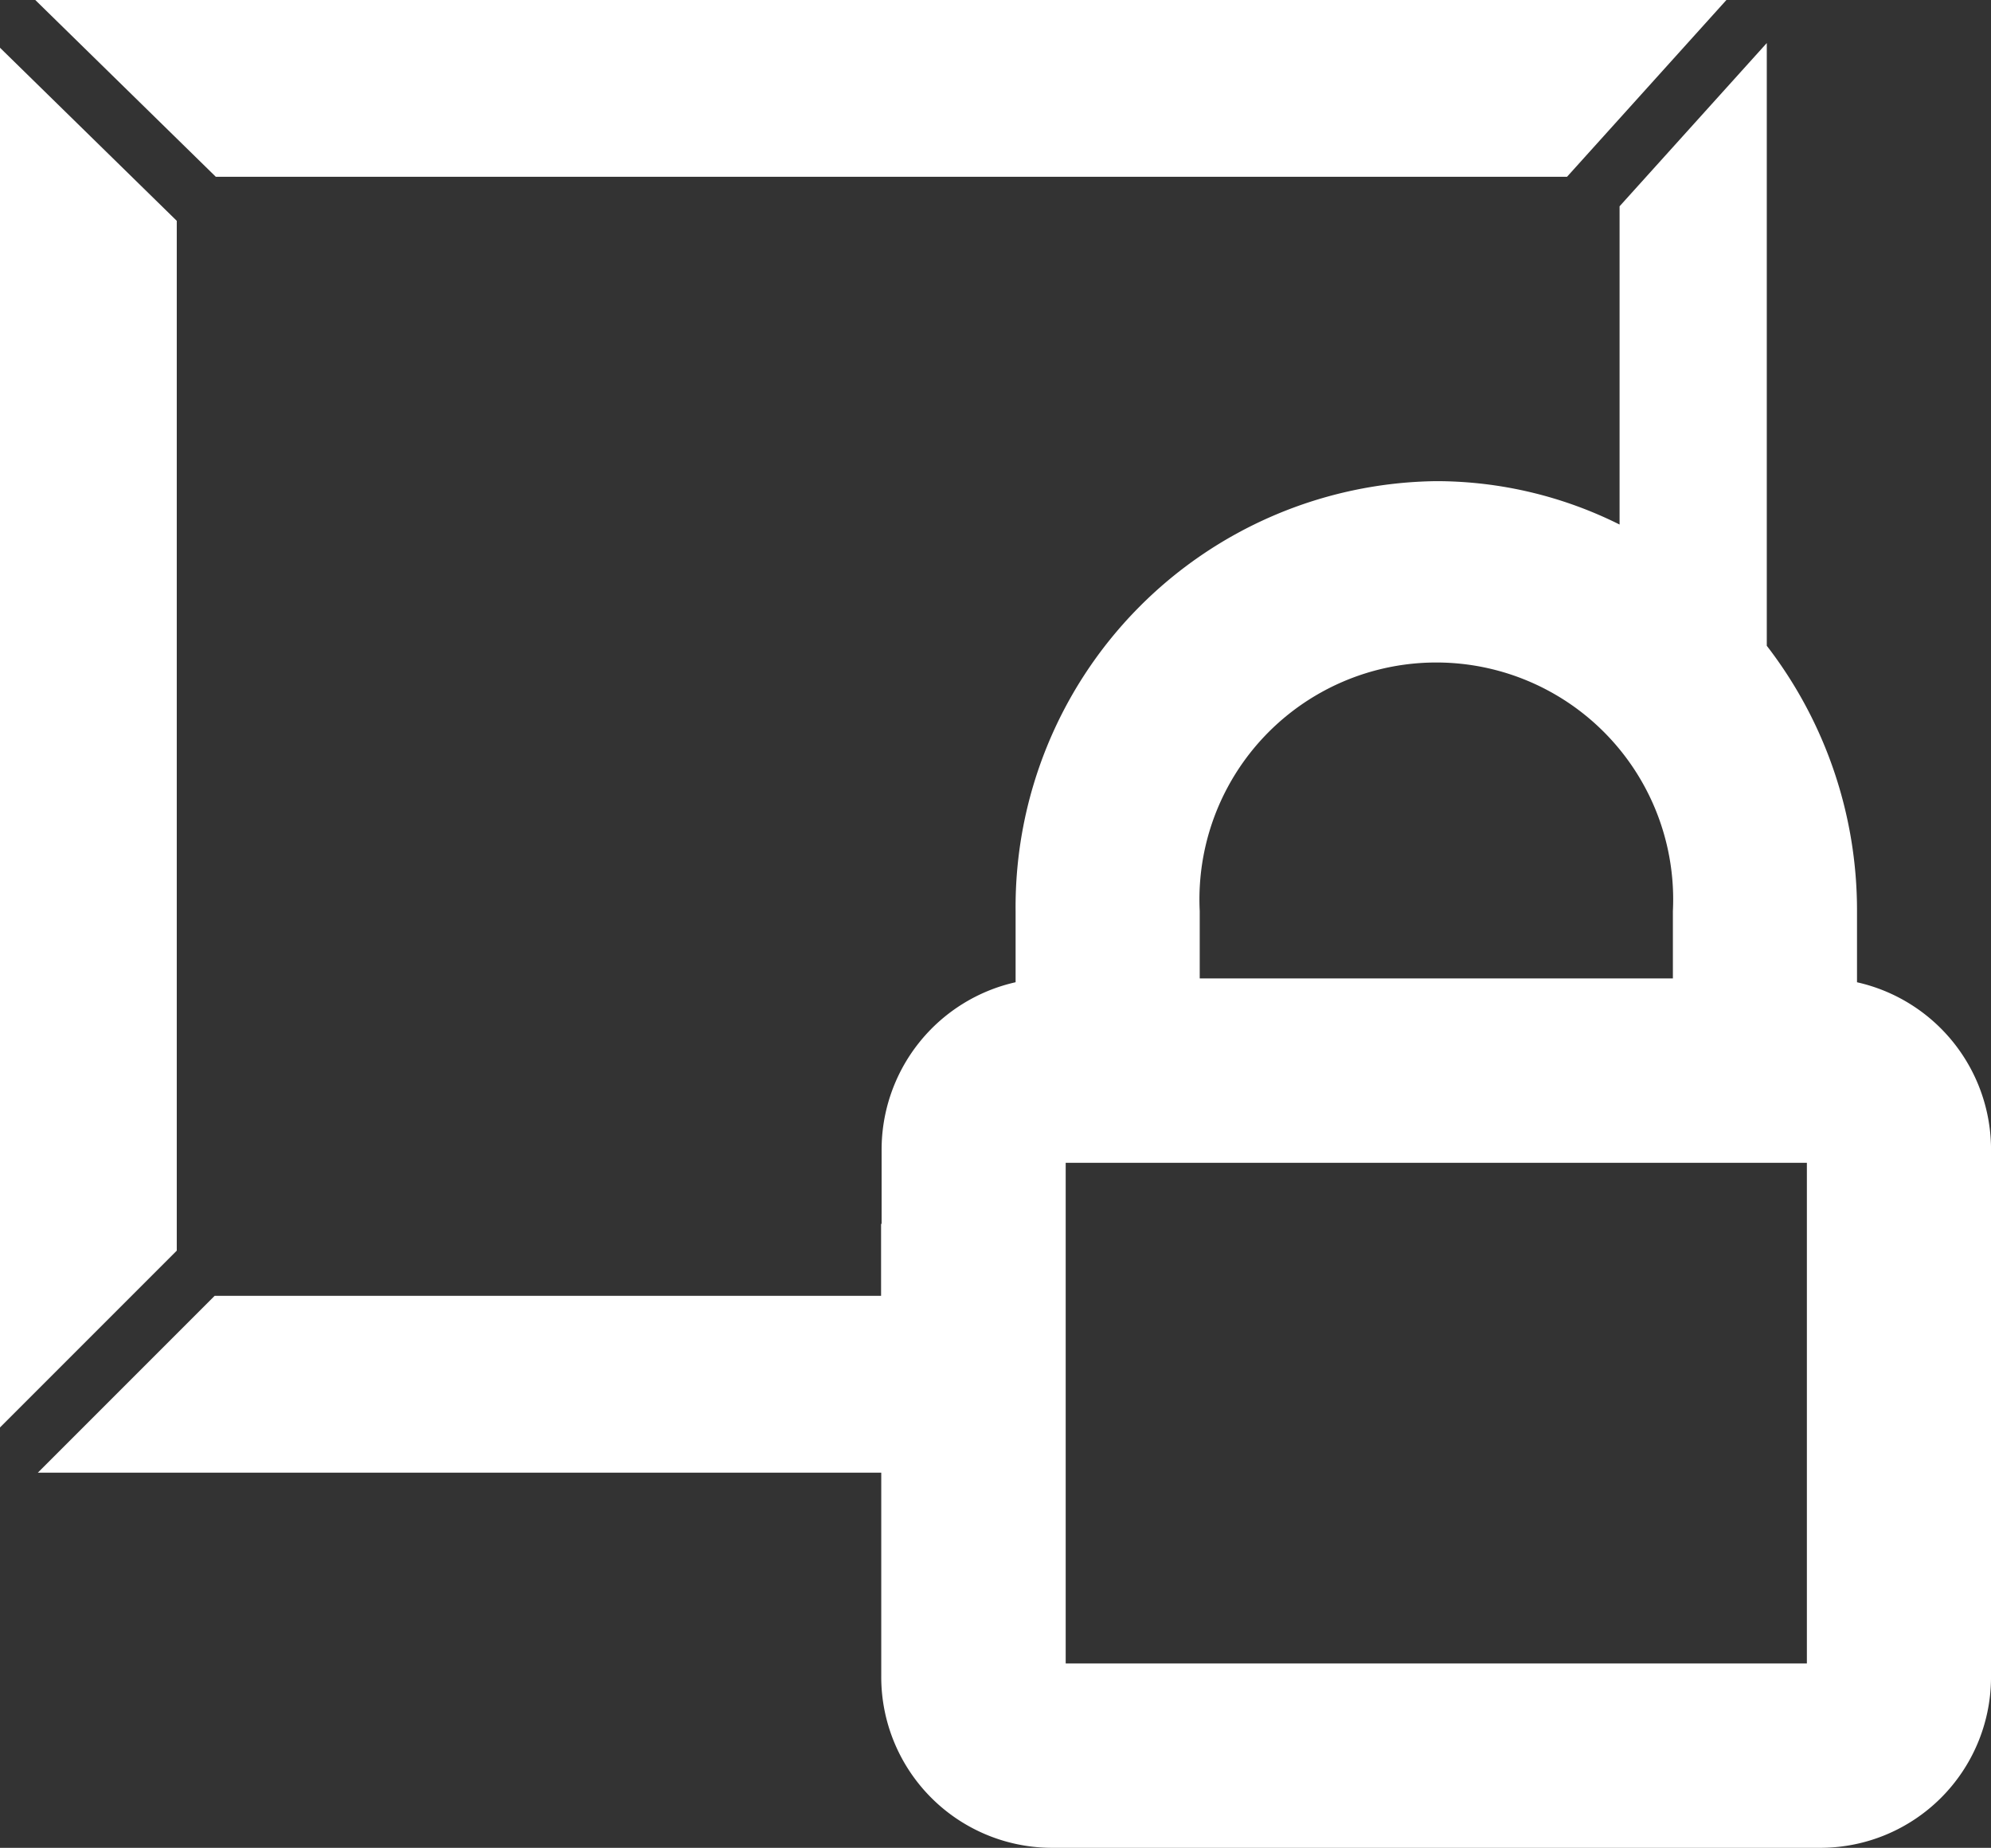
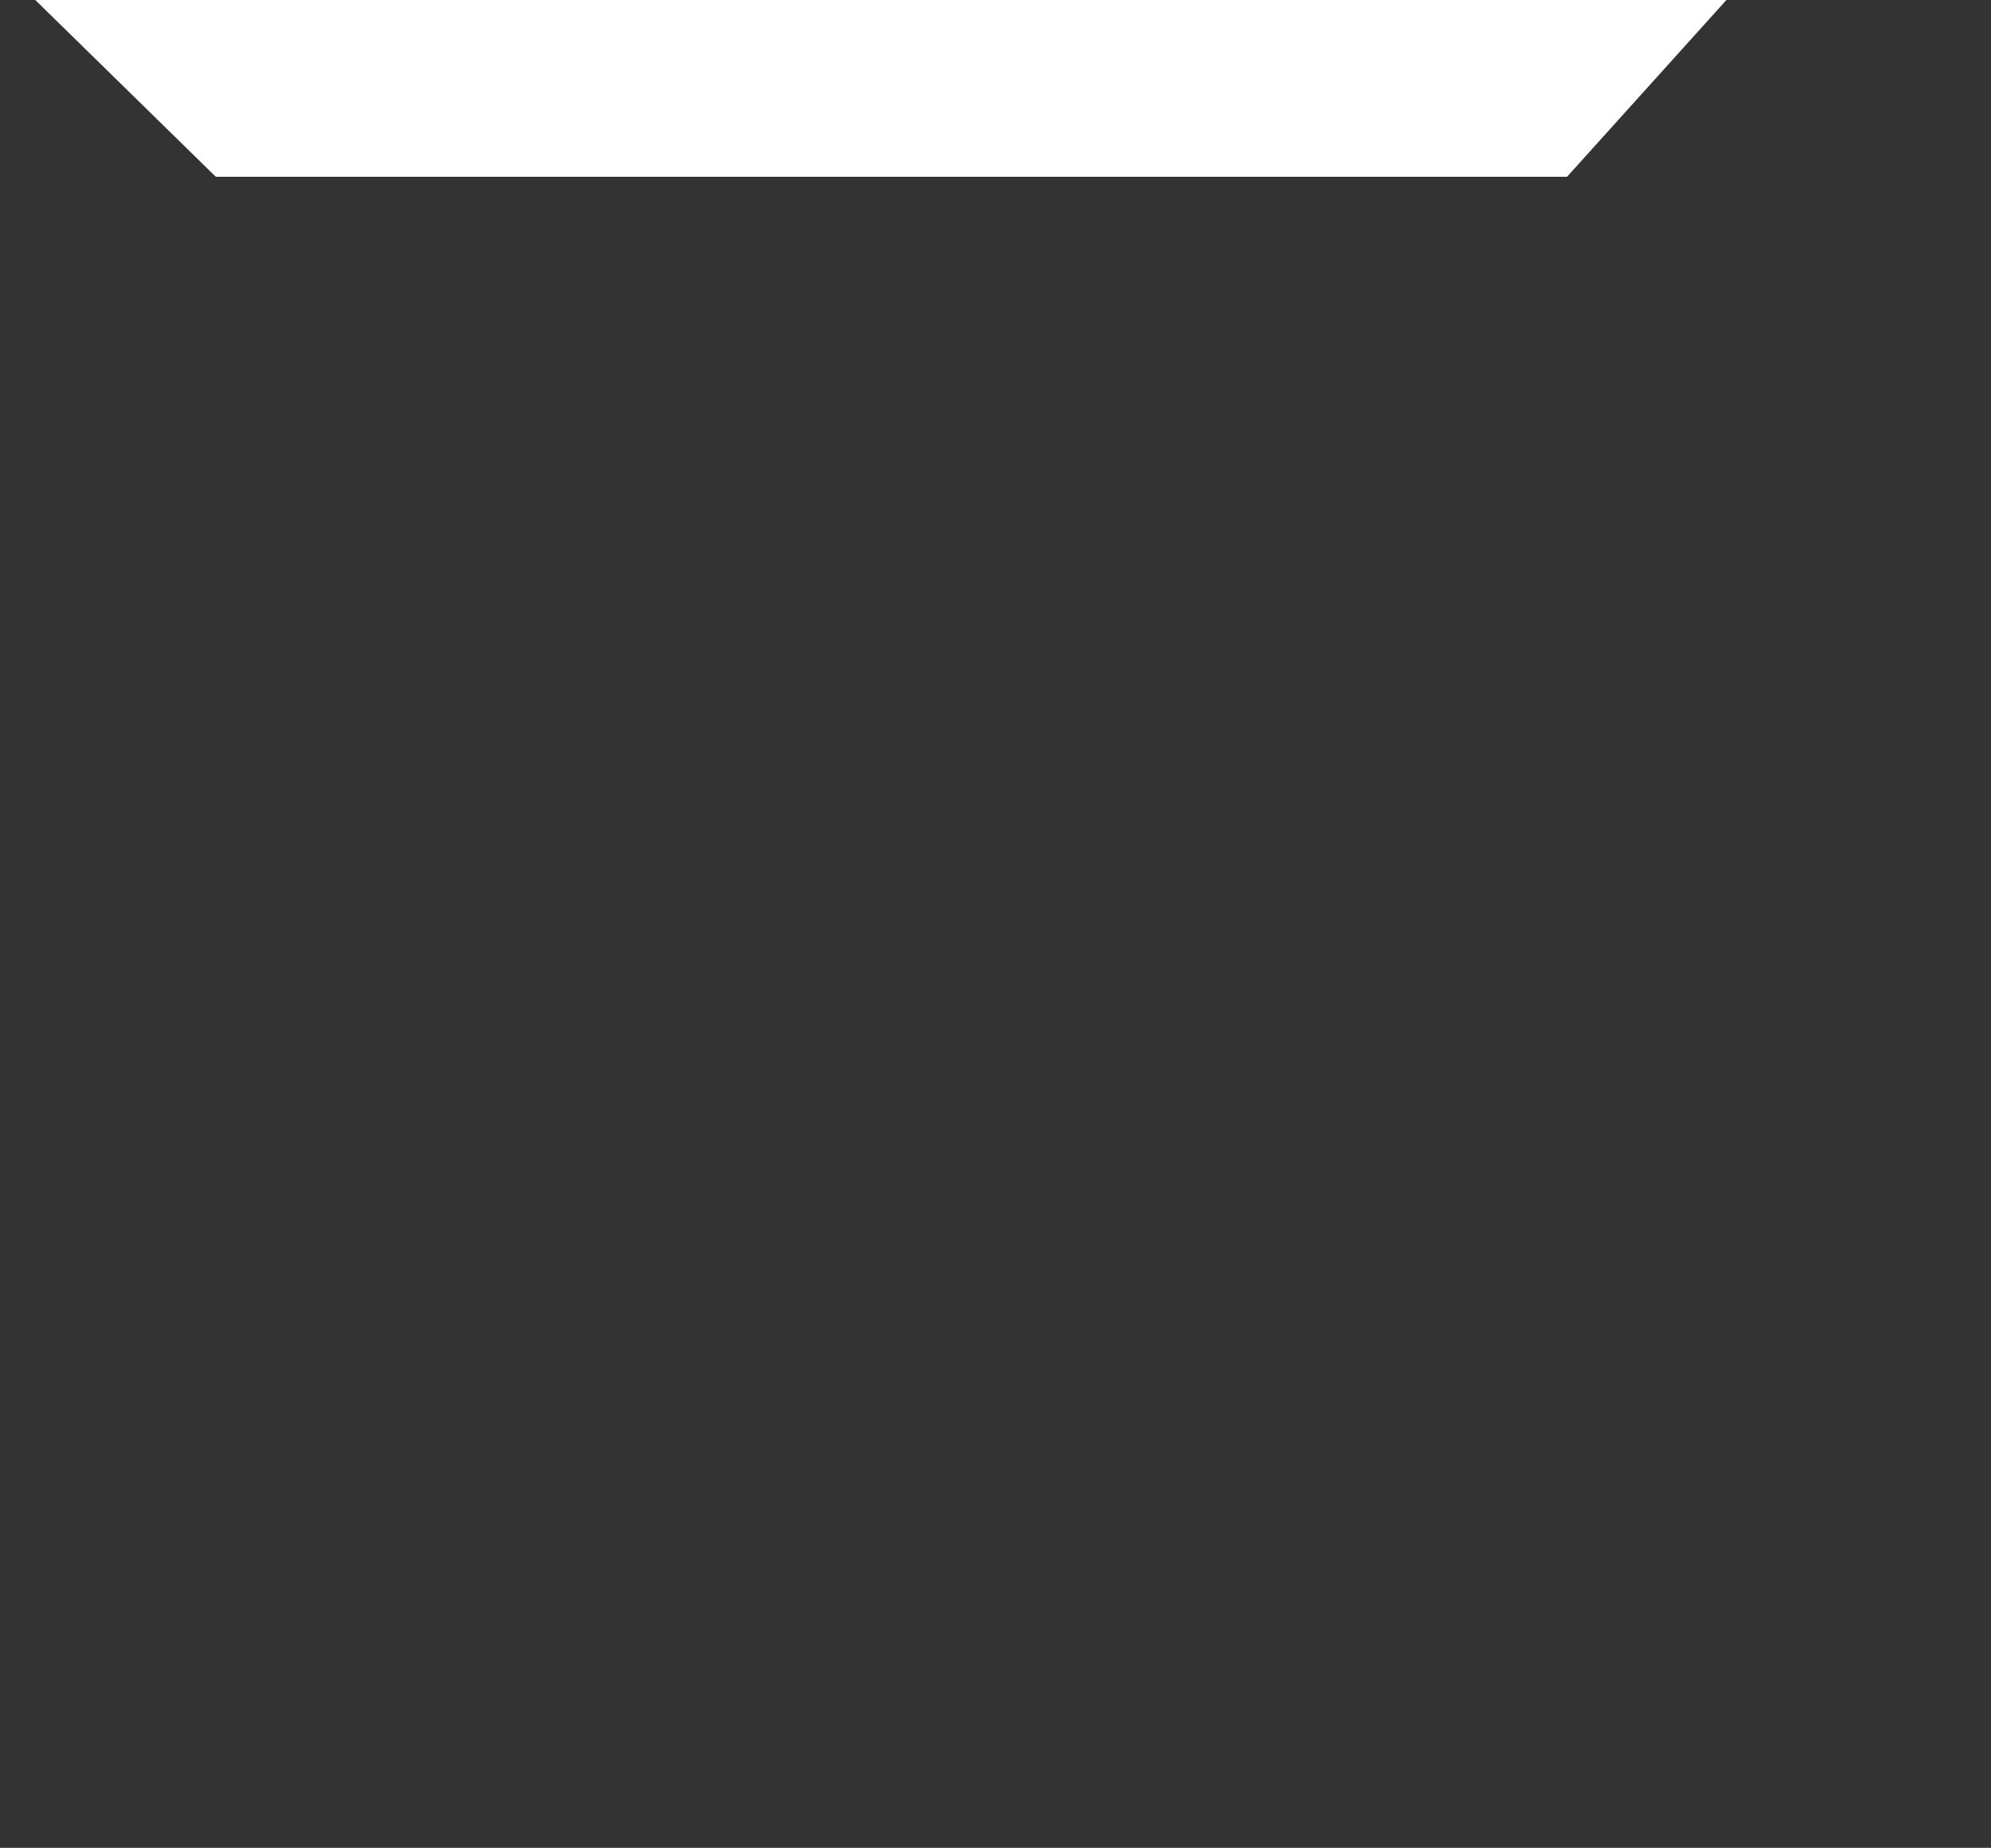
<svg xmlns="http://www.w3.org/2000/svg" width="56.317" height="52.257" viewBox="0 0 56.317 52.257">
  <rect x="0" y="0" width="56.317" height="52.257" fill="#333333" stroke="none" />
  <defs>
    <clipPath id="clip-path">
-       <rect id="Rectangle_36" data-name="Rectangle 36" width="56.317" height="52.256" fill="#fff" />
-     </clipPath>
+       </clipPath>
  </defs>
  <g id="Group_41" data-name="Group 41" transform="translate(0 0)">
    <path id="Path_8" data-name="Path 8" d="M.6,0,5.707,5H43.926l4.509-5Z" transform="translate(0.398)" fill="#fff" />
-     <path id="Path_9" data-name="Path 9" d="M0,39.831l5-5V5.707L0,.812Z" transform="translate(0 0.538)" fill="#fff" />
    <g id="Group_40" data-name="Group 40" transform="translate(0 0.001)">
      <g id="Group_39" data-name="Group 39" transform="translate(0 0)" clip-path="url(#clip-path)">
        <path id="Path_10" data-name="Path 10" d="M52.1,27.294V25.278a12.242,12.242,0,0,0-2.552-7.5V.732L45.384,5.349v9A11.62,11.62,0,0,0,40.2,13.122a12.045,12.045,0,0,0-11.9,12.156v2.015a4.854,4.854,0,0,0-3.79,4.762v2.072h-.015v2.035H5.644l-5,5H24.5V46.9a4.832,4.832,0,0,0,4.784,4.872H51.113a4.828,4.828,0,0,0,4.777-4.765V31.936A4.85,4.85,0,0,0,52.1,27.294M33.508,25.278a6.7,6.7,0,1,1,13.384,0v1.907H33.508ZM50.682,46.559H29.717V32.4H50.682Z" transform="translate(0.427 0.484)" fill="#fff" />
      </g>
    </g>
  </g>
</svg>